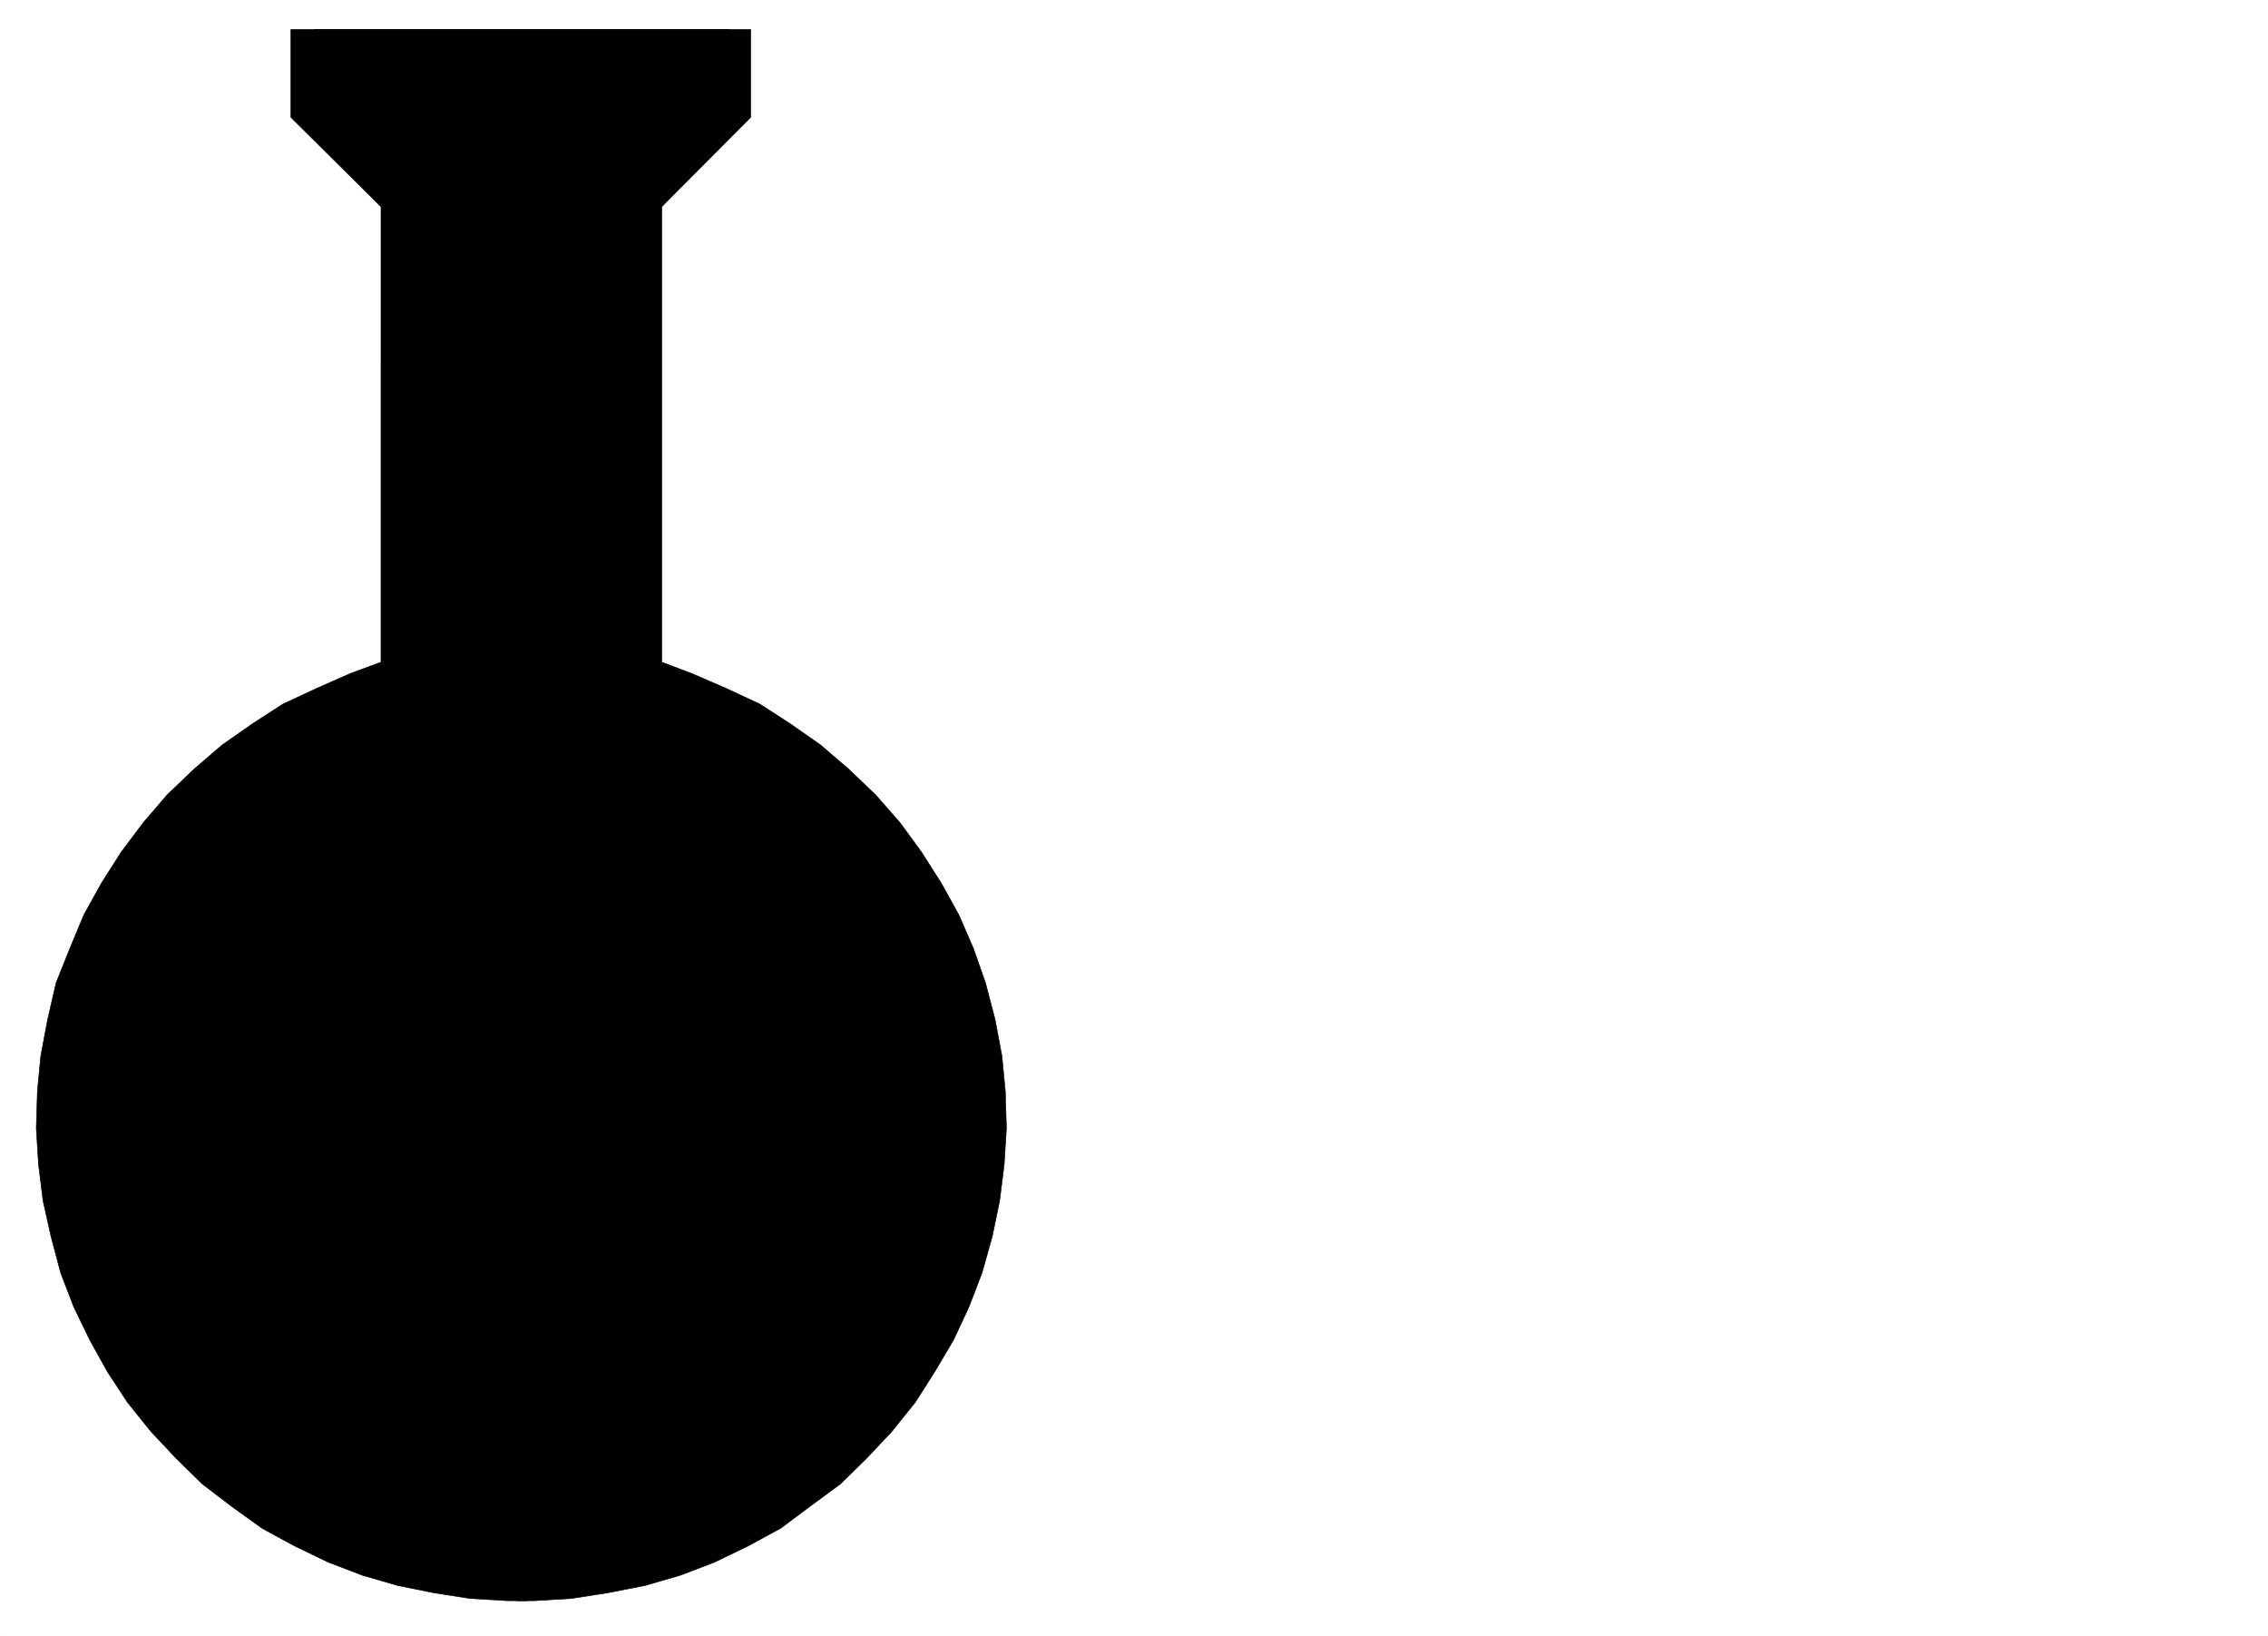
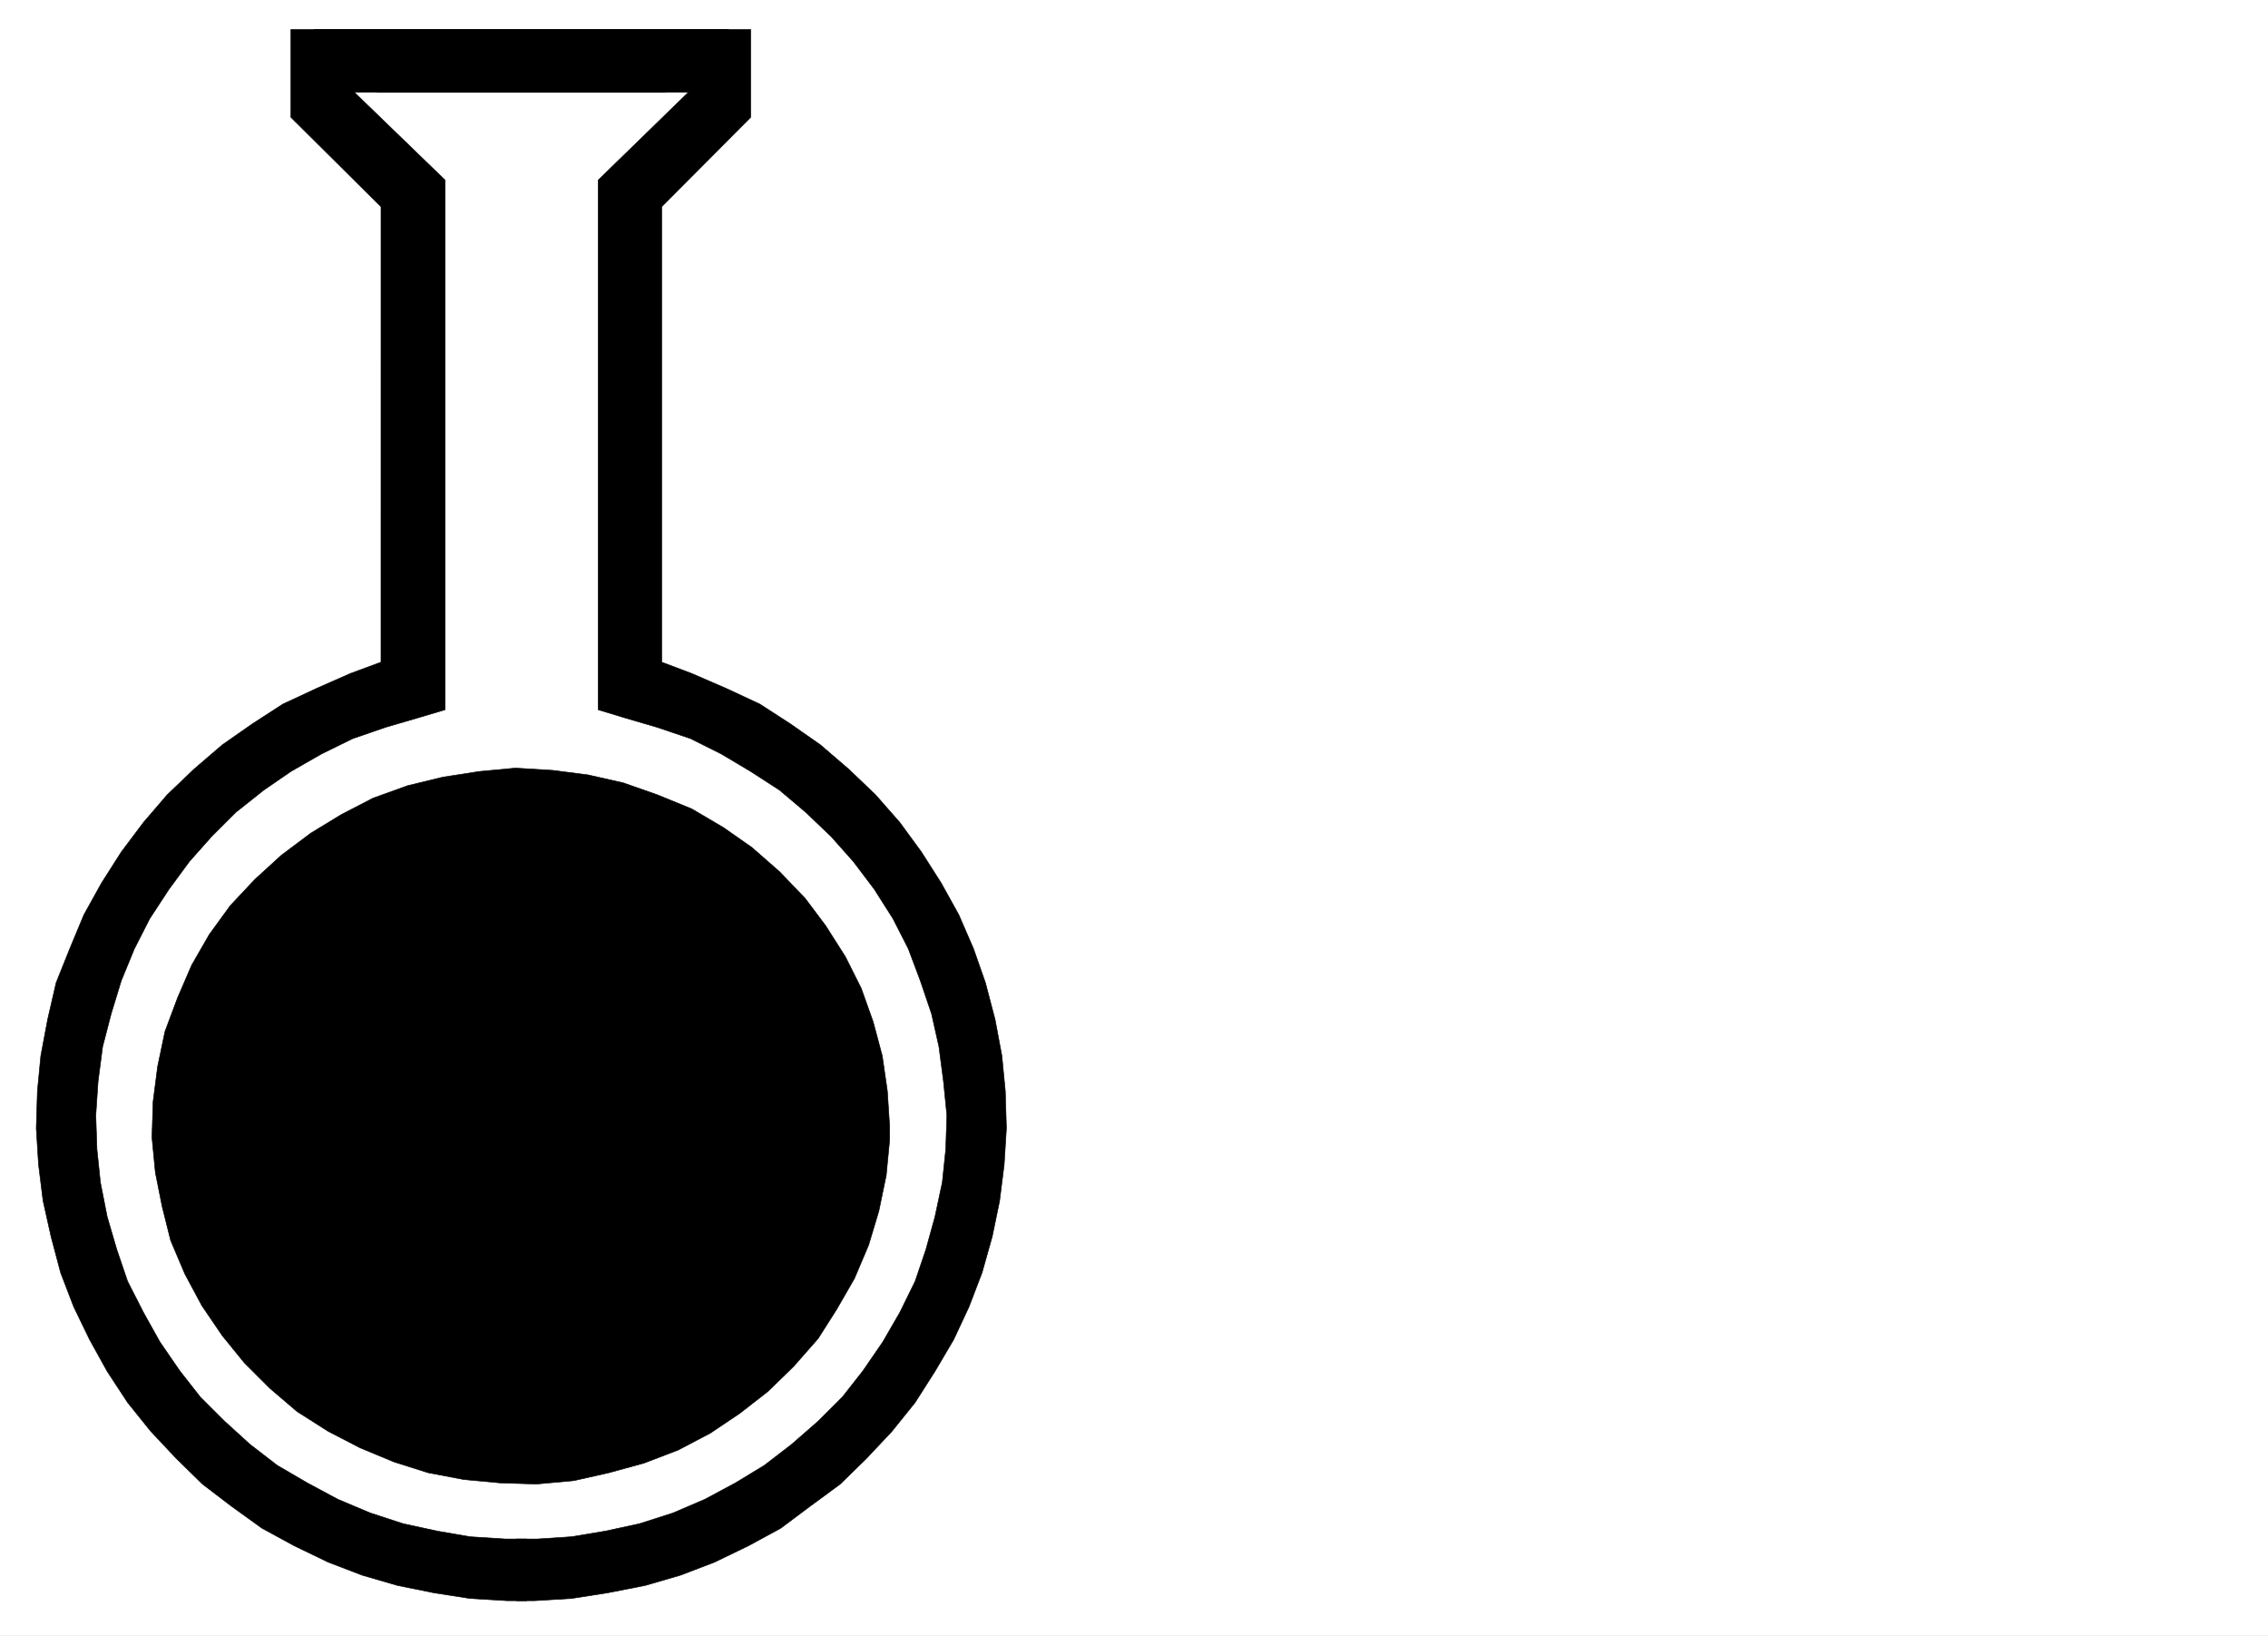
<svg xmlns="http://www.w3.org/2000/svg" width="2997.016" height="2161.254">
  <rect width="100%" height="100%" fill="#808080" stroke="none" />
  <defs>
    <clipPath id="a">
-       <path d="M0 0h2997v2159.184H0Zm0 0" />
-     </clipPath>
+       </clipPath>
  </defs>
  <path fill="#fff" d="M0 2161.254h2997.016V0H0Zm0 0" />
  <g clip-path="url(#a)" transform="translate(0 2.07)">
    <path fill="#fff" fill-rule="evenodd" stroke="#fff" stroke-linecap="square" stroke-linejoin="bevel" stroke-miterlimit="10" stroke-width=".743" d="M.742 2159.184h2995.531V-2.07H.743Zm0 0" />
  </g>
-   <path fill-rule="evenodd" stroke="#000" stroke-linecap="square" stroke-linejoin="bevel" stroke-miterlimit="10" stroke-width=".743" d="M418.098 73.352v73.312l111.629 111.512v647.34l-155.852 74.84-146.86 120.464-92.902 157.184-43.441 160.113 4.496 140.723 28.465 156.398 68.191 121.993 107.88 97.28 128.128 78.552 176.066 58.378h200.82l140.837-35.152 151.355-97.281 97.399-127.23 74.171-134.7 24.715-147.445-5.242-151.16-53.918-155.66-83.164-126.489-112.414-97.281-97.398-62.832-98.883-30.695v-647.34l113.86-111.512V73.352zm0 0" />
  <path fill-rule="evenodd" stroke="#000" stroke-linecap="square" stroke-linejoin="bevel" stroke-miterlimit="10" stroke-width=".743" d="m1175.582 1487.715-3.012-46.371-6.726-46.41-12.004-44.887-15.719-44.145-20.996-41.918-26.195-41.172-26.98-35.933-33.743-35.149-36.715-32.18-37.457-26.195-41.957-24.714-45.707-18.688-44.926-15.719-46.449-10.48-46.492-5.98-49.422-3.012-47.977 4.496-47.933 7.468-46.453 11.262-45.707 16.461-41.953 21.7-40.47 24.671-38.944 29.211-35.227 32.176-32.219 34.41-27.722 38.16-23.227 40.43-18.727 43.402-16.5 44.145-9.738 46.41-5.98 46.371-1.489 47.156 4.497 46.41 8.957 44.887 11.257 44.926 18.73 44.145 22.481 41.918 26.98 39.644 29.208 35.934 33.707 33.664 35.969 30.695 41.214 26.195 41.954 21.704 44.964 18.687 44.965 14.234 47.192 8.954 47.937 4.496 47.977 1.523 49.422-4.496 46.492-10.477 46.449-12.746 44.926-17.207 42.738-22.441 38.941-26.195 37.458-29.172 33.707-32.922 32.214-36.676 24.754-38.941 23.223-40.391 18.73-44.145 13.489-44.925 9.738-47.117 4.496-46.41zm0 0" />
  <path fill-rule="evenodd" stroke="#000" stroke-linecap="square" stroke-linejoin="bevel" stroke-miterlimit="10" stroke-width=".743" d="M696.059 2114.84h-25.493l-49.421-2.969-47.977-7.508-47.938-9.699-46.449-13.488-44.965-17.203-44.968-21.7-42.696-23.226-40.468-29.168-38.2-29.172-34.449-33.703-33.742-35.895-30.695-38.16-26.977-41.172-23.226-41.914-20.997-43.402-17.242-44.887-12.707-47.898-10.52-47.153-5.98-47.898-3.012-47.898 1.524-49.383 4.496-46.41 8.992-47.899 11.223-48.64 17.988-44.887 18.727-44.926 23.226-41.875 26.235-41.176 29.21-38.902 31.473-36.676 35.23-33.664 37.458-32.18 39.687-27.722 40.469-26.2 44.965-20.917 44.183-19.47 40.47-14.976V273.152L384.351 154.914V38.906h578.445l-83.906 83.086H468.3l119.88 115.973v699.73l-35.227 10.48-43.48 12.708-43.442 14.976-41.21 20.215-40.47 23.184-35.93 24.71-36.714 29.173-32.219 32.175-29.25 32.926-26.976 36.676-25.453 38.902-20.215 39.688-17.246 41.914-13.489 44.144-11.261 43.403-5.98 45.629-3.013 44.925 1.524 44.887 4.5 43.402 8.992 45.669 12.707 43.398 14.27 41.918 20.96 41.133 21.739 38.941 26.234 38.164 26.942 34.406 32.218 32.18 33.743 30.695 35.933 27.68 39.727 23.188 40.469 21.699 42.695 17.988 43.48 14.191 44.926 9.739 43.48 7.508 46.45 2.968h28.465zm0 0" />
  <path fill-rule="evenodd" stroke="#000" stroke-linecap="square" stroke-linejoin="bevel" stroke-miterlimit="10" stroke-width=".743" d="M682.57 2114.84h23.223l49.46-2.969 47.938-7.508 49.461-9.699 46.453-13.488 44.965-17.203 44.926-21.7 42.734-23.226 38.946-29.168 39.726-29.172 34.446-33.703 33.742-35.895 30.695-38.16 26.235-41.172 24.71-41.914 20.254-43.402 17.207-44.887 13.489-47.898 9.734-47.153 6.024-47.898 2.972-47.898-1.488-49.383-4.496-46.41-8.992-47.899-12.746-48.64-15.72-44.887-19.472-44.926-23.226-41.875-26.235-41.176-28.465-38.902-32.218-36.676-35.23-33.664-37.458-32.18-39.687-27.722-40.465-26.2-44.969-20.917-44.965-19.47-39.683-14.976V273.152l117.613-118.238V38.906H415.086l83.91 83.086h410.586L790.445 237.965v699.73l34.489 10.48 43.437 12.708 44.223 14.976 40.469 20.215 38.945 23.184 38.199 24.71 34.484 29.173 33.708 32.175 29.246 32.926 27.722 36.676 24.711 38.902 20.215 39.688 15.758 41.914 14.972 44.144 9.739 43.403 5.98 45.629 4.496 44.925-1.484 44.887-4.496 43.402-9.738 45.669-12.004 43.398-14.23 41.918-20.216 41.133-22.484 38.941-26.234 38.164-26.98 34.406-32.22 32.18-35.187 30.695-35.973 27.68-38.199 23.188-40.469 21.699-41.957 17.988-44.219 14.191-44.93 9.739-44.964 7.508-44.965 2.968H682.57Zm0 0" />
  <path fill-rule="evenodd" stroke="#000" stroke-linecap="square" stroke-linejoin="bevel" stroke-miterlimit="10" stroke-width=".743" d="m211.297 1492.211 2.973 41.918 6.761 42.656 10.48 38.906 12.747 41.172 19.472 37.418 18.727 35.153 24.75 35.187 27.723 31.438 29.207 29.168 32.96 27.722 33.708 23.188 36.715 21.699 38.98 17.945 38.945 12.75 39.727 10.477 41.953 6.726 42.695 4.496h43.48l41.954-5.238 40.469-5.984 41.21-12.004 38.946-15.719 38.2-17.945 34.487-20.957 35.192-25.453 31.473-26.16 29.246-32.18 26.199-31.434 24.75-35.191 18.73-35.934 17.985-38.16 11.222-40.39 10.477-41.172 6.023-40.391 1.485-33.707zm0 0" />
</svg>